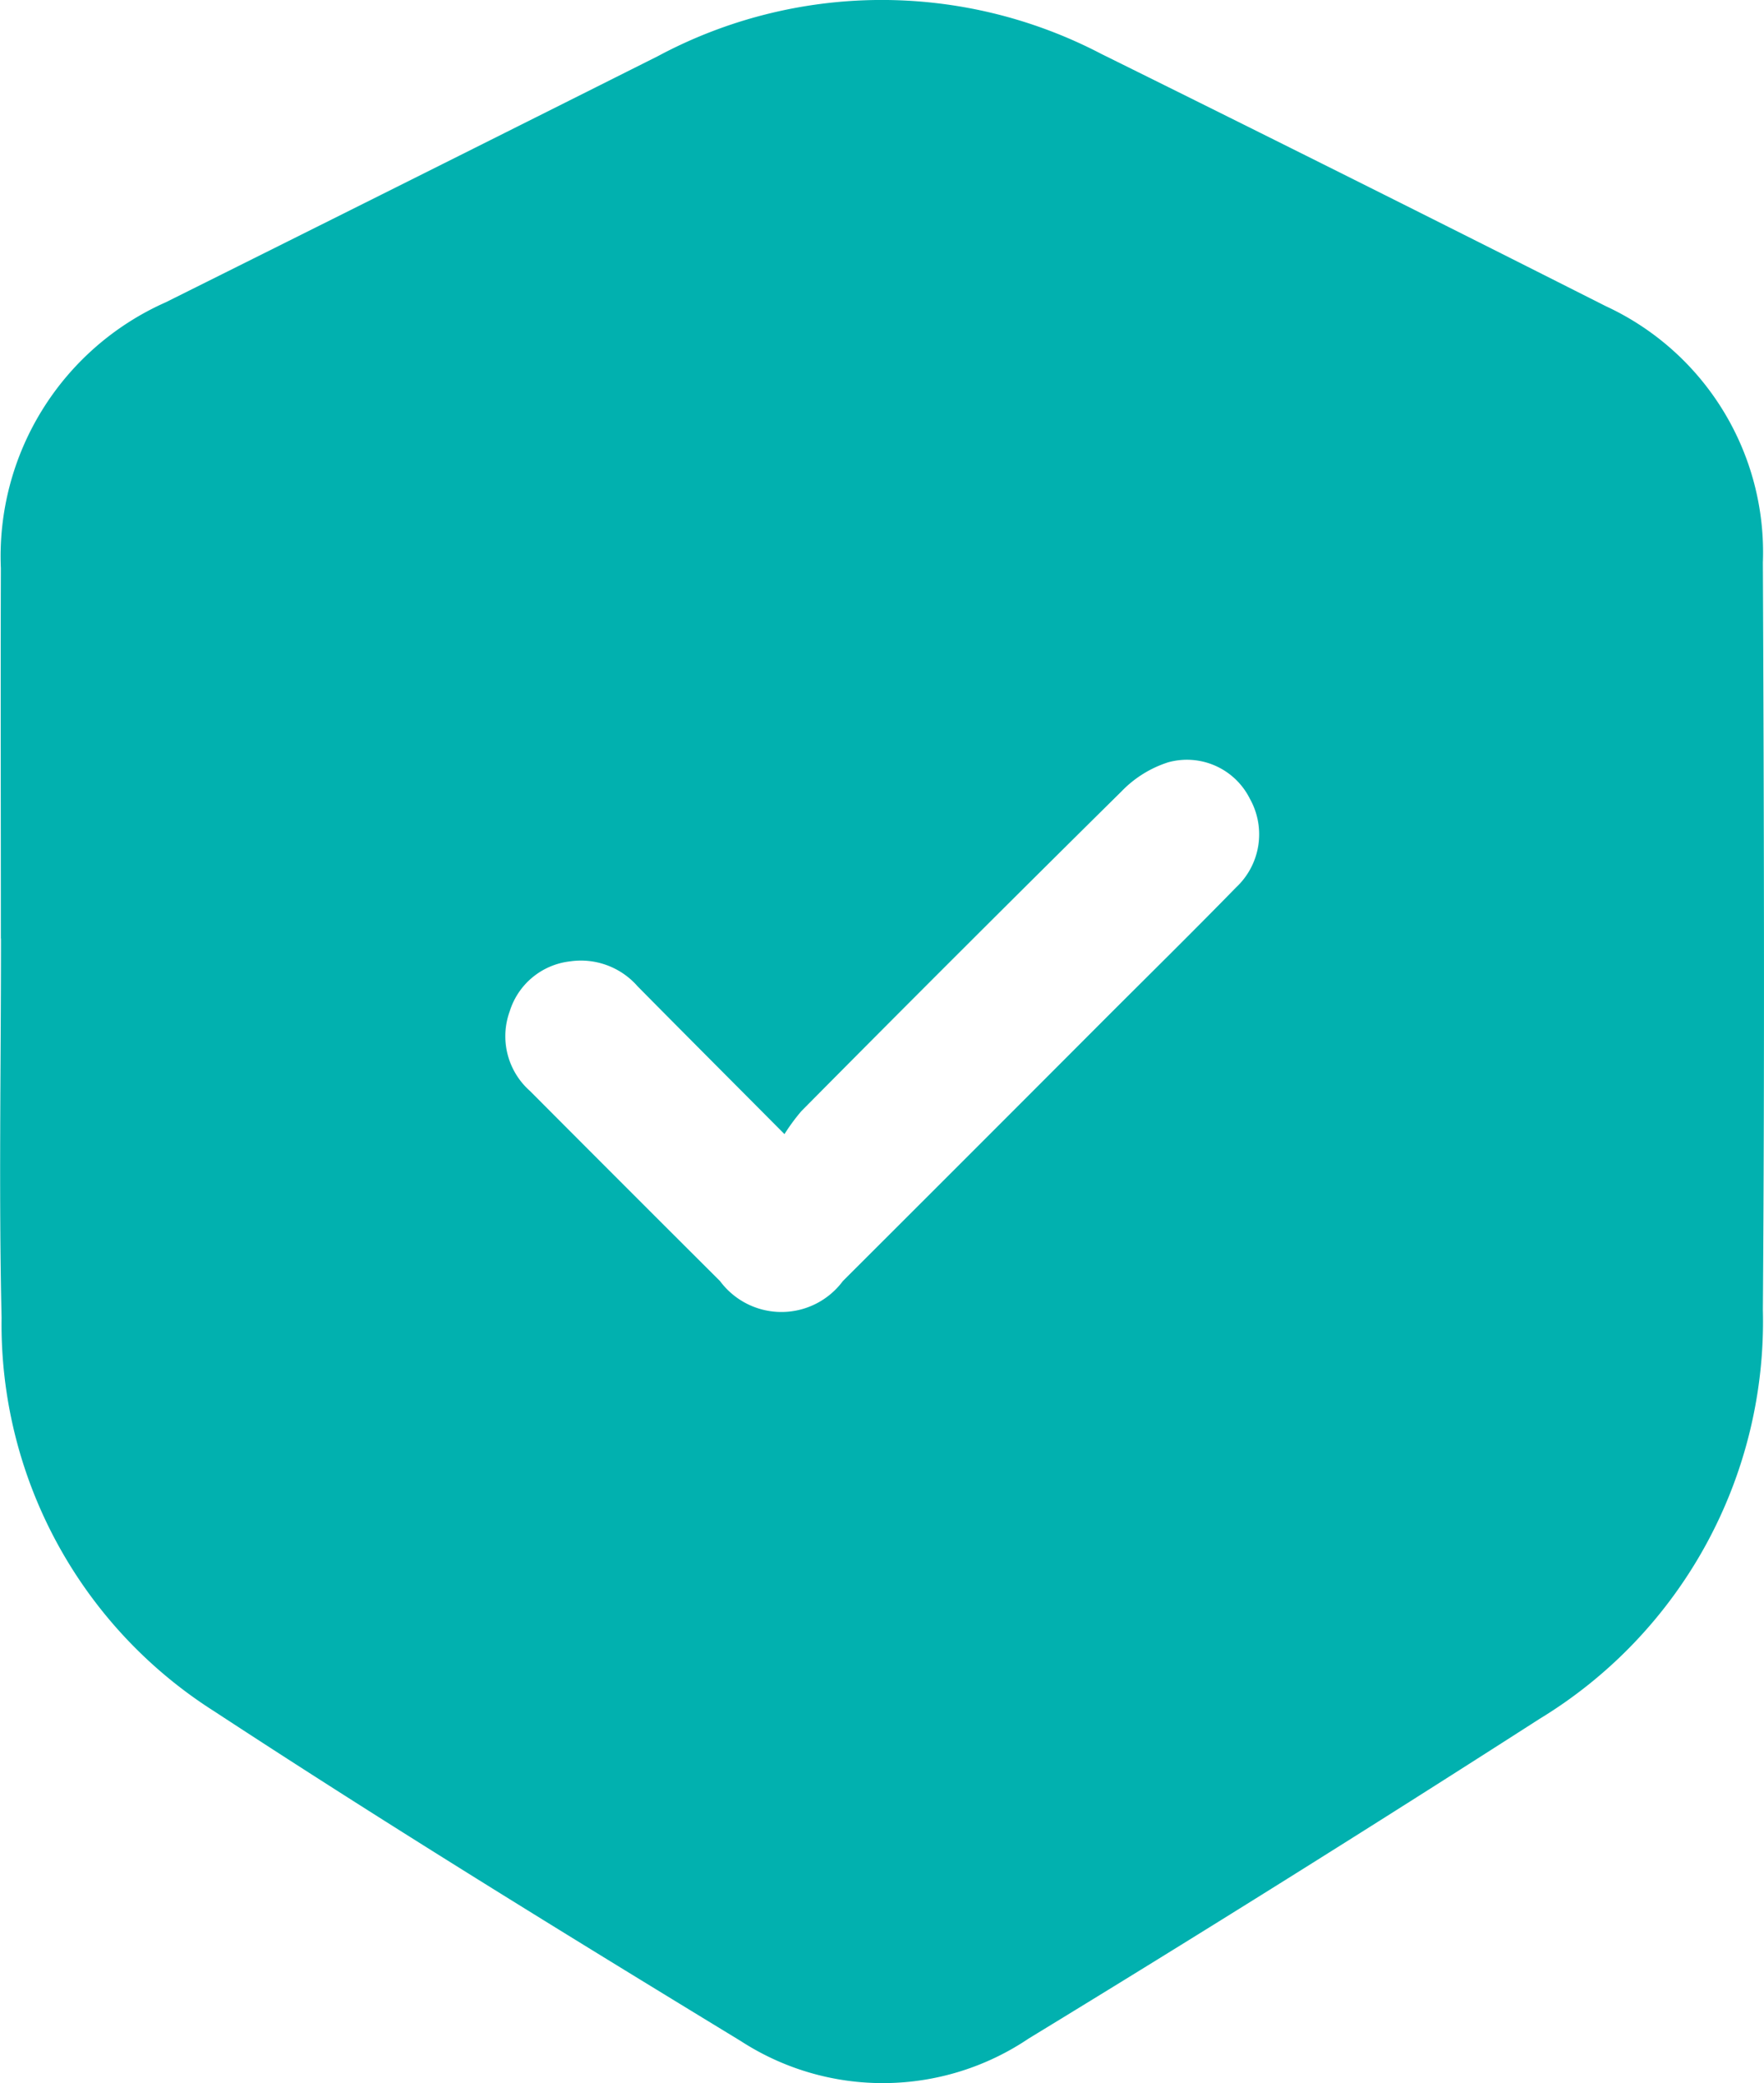
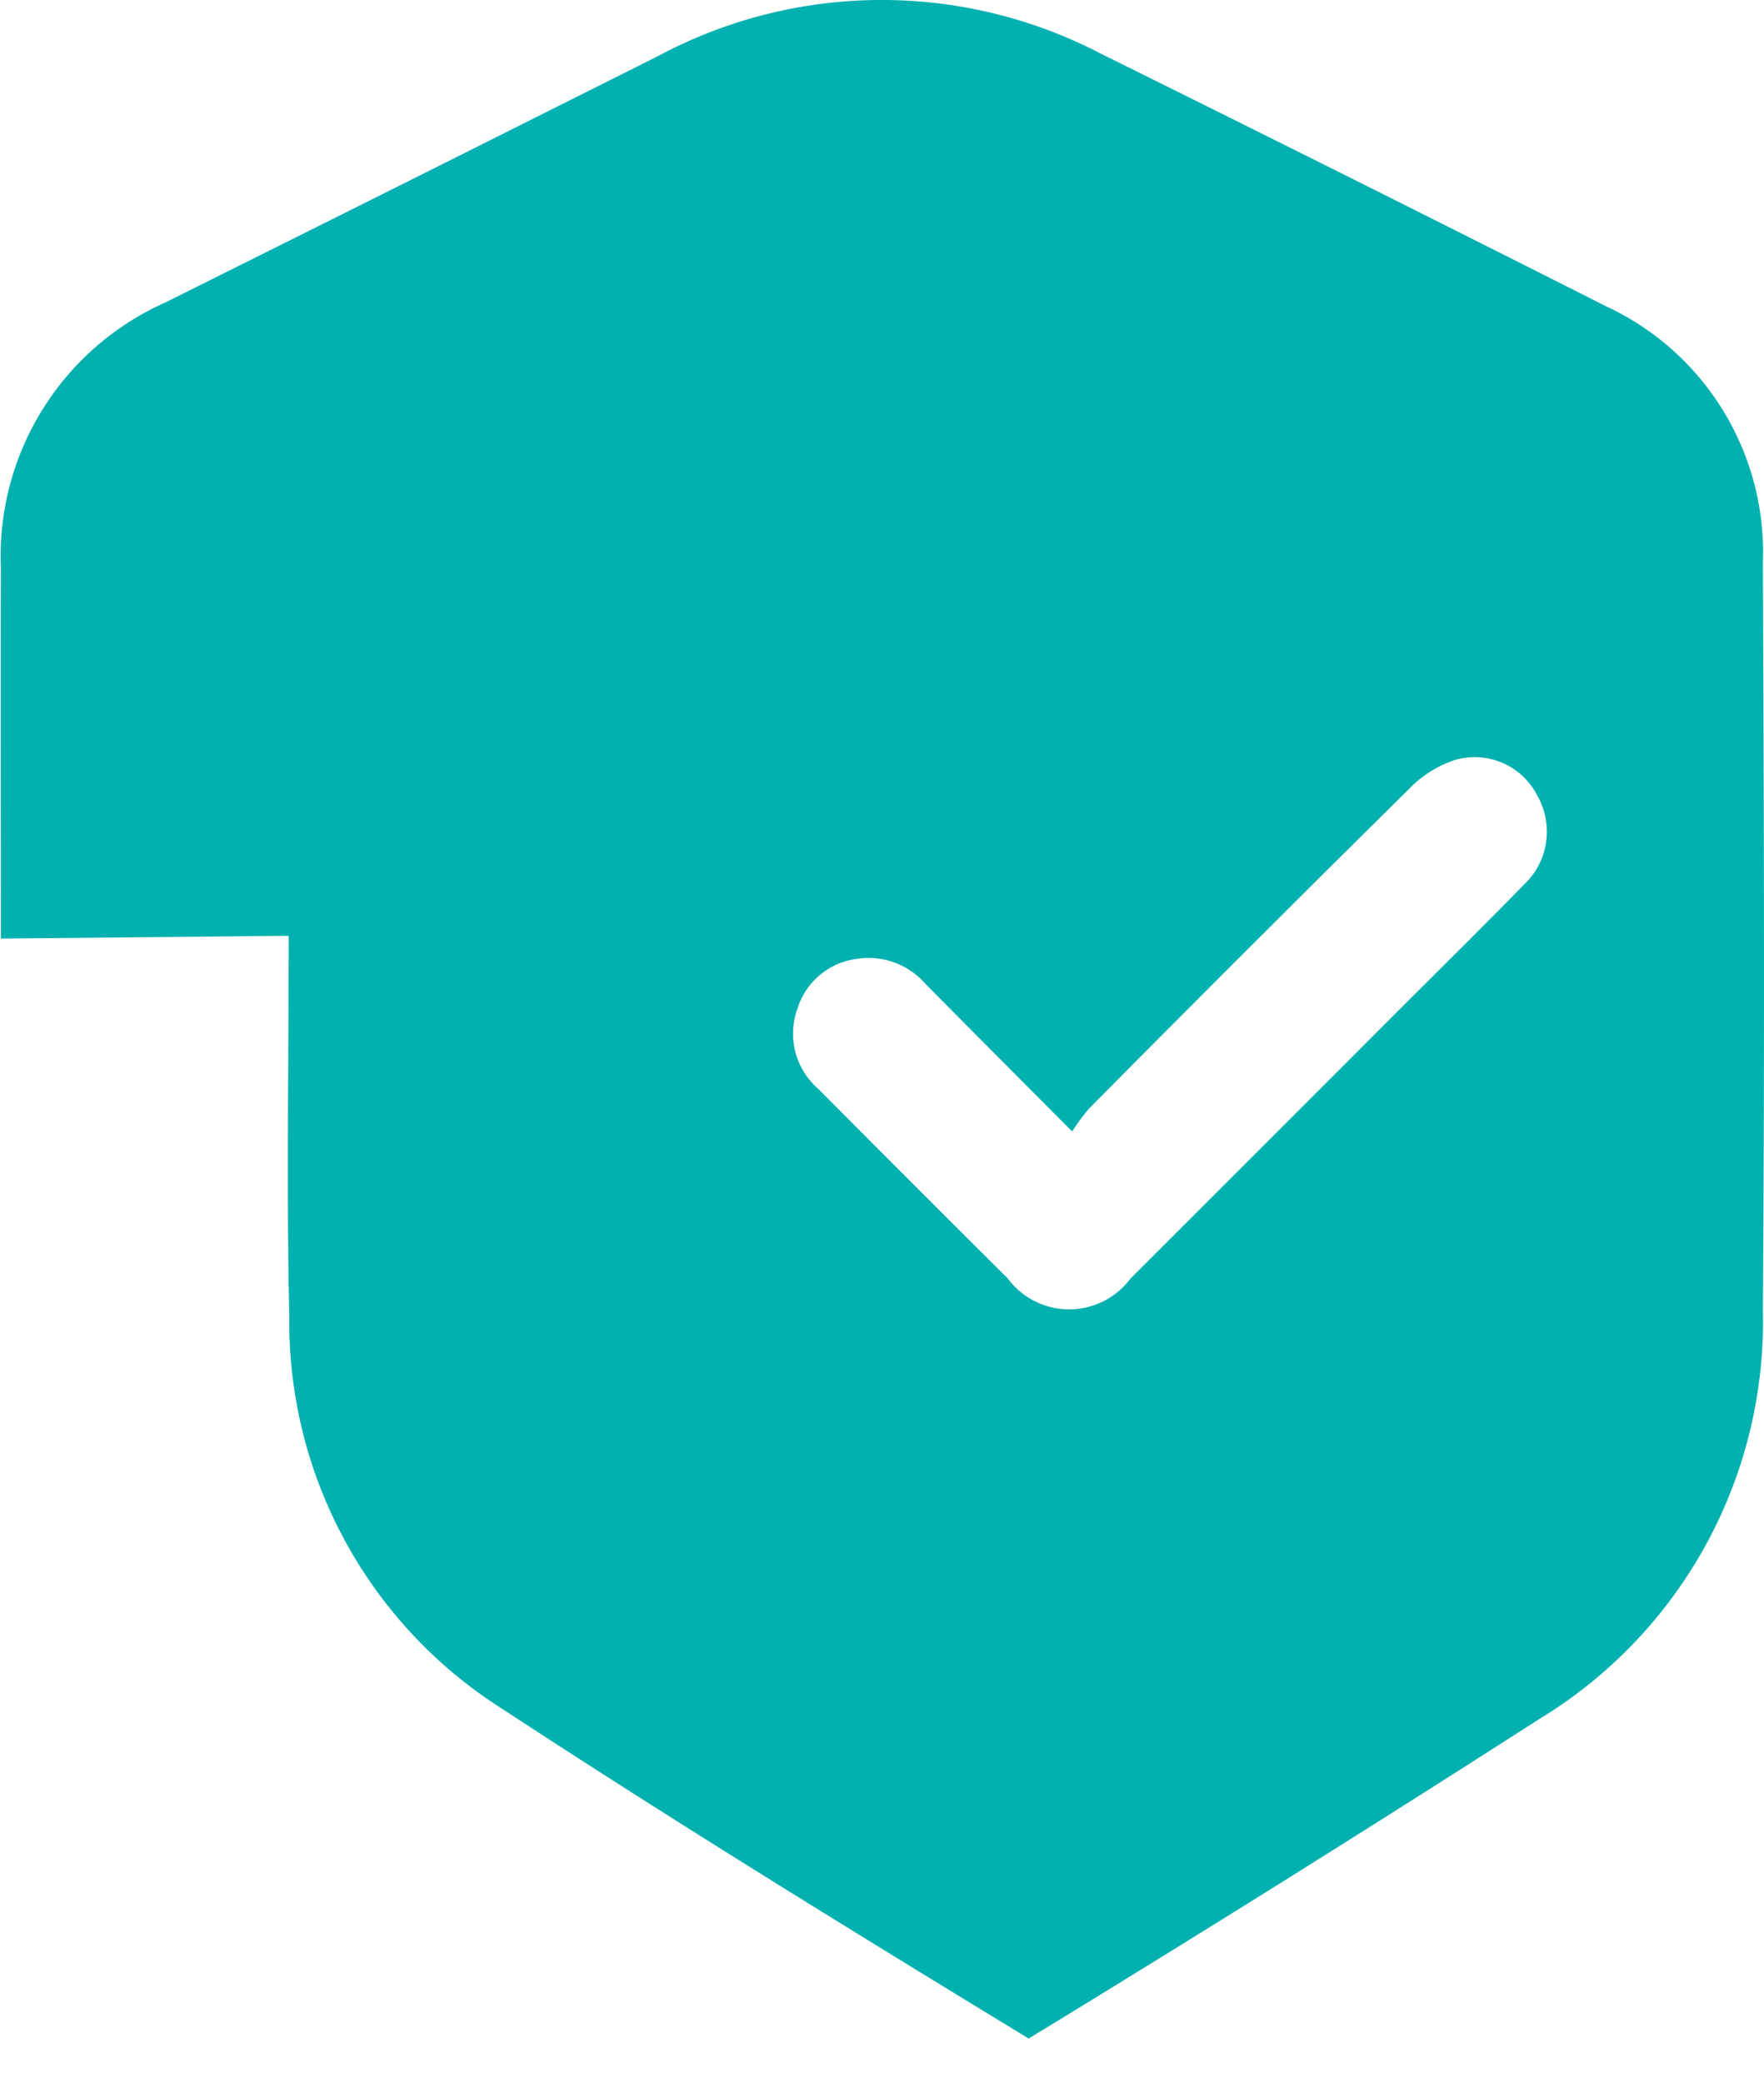
<svg xmlns="http://www.w3.org/2000/svg" id="组_50" data-name="组 50" width="42.415" height="50.07" viewBox="0 0 42.415 50.07">
-   <path id="路径_30" data-name="路径 30" d="M1612.777,223.4c0-2.965-.009-5.931,0-8.9a6.677,6.677,0,0,1,3.964-6.393q5.921-2.95,11.835-5.917a11.4,11.4,0,0,1,10.659-.054q6.077,3.006,12.13,6.063a6.518,6.518,0,0,1,3.779,6.163c.026,5.987.044,11.975,0,17.962a11.179,11.179,0,0,1-5.374,9.834q-6.094,3.911-12.28,7.681a6.274,6.274,0,0,1-6.918.063c-4.254-2.591-8.5-5.2-12.664-7.928a11.012,11.012,0,0,1-5.114-9.455c-.069-3.039-.013-6.082-.014-9.122m18.835,4.7c-1.264-1.271-2.4-2.408-3.527-3.548a1.811,1.811,0,0,0-1.63-.6,1.723,1.723,0,0,0-1.446,1.2,1.755,1.755,0,0,0,.489,1.916q2.28,2.289,4.568,4.568a1.839,1.839,0,0,0,2.953,0q3.149-3.142,6.292-6.291c1.055-1.055,2.118-2.1,3.162-3.17a1.746,1.746,0,0,0,.333-2.132,1.691,1.691,0,0,0-1.962-.877,2.7,2.7,0,0,0-1.125.7q-3.871,3.823-7.7,7.688a4.829,4.829,0,0,0-.406.553" transform="translate(-1612.756 -200.841)" fill="#01b1af" />
+   <path id="路径_30" data-name="路径 30" d="M1612.777,223.4c0-2.965-.009-5.931,0-8.9a6.677,6.677,0,0,1,3.964-6.393q5.921-2.95,11.835-5.917a11.4,11.4,0,0,1,10.659-.054q6.077,3.006,12.13,6.063a6.518,6.518,0,0,1,3.779,6.163c.026,5.987.044,11.975,0,17.962a11.179,11.179,0,0,1-5.374,9.834q-6.094,3.911-12.28,7.681c-4.254-2.591-8.5-5.2-12.664-7.928a11.012,11.012,0,0,1-5.114-9.455c-.069-3.039-.013-6.082-.014-9.122m18.835,4.7c-1.264-1.271-2.4-2.408-3.527-3.548a1.811,1.811,0,0,0-1.63-.6,1.723,1.723,0,0,0-1.446,1.2,1.755,1.755,0,0,0,.489,1.916q2.28,2.289,4.568,4.568a1.839,1.839,0,0,0,2.953,0q3.149-3.142,6.292-6.291c1.055-1.055,2.118-2.1,3.162-3.17a1.746,1.746,0,0,0,.333-2.132,1.691,1.691,0,0,0-1.962-.877,2.7,2.7,0,0,0-1.125.7q-3.871,3.823-7.7,7.688a4.829,4.829,0,0,0-.406.553" transform="translate(-1612.756 -200.841)" fill="#01b1af" />
</svg>